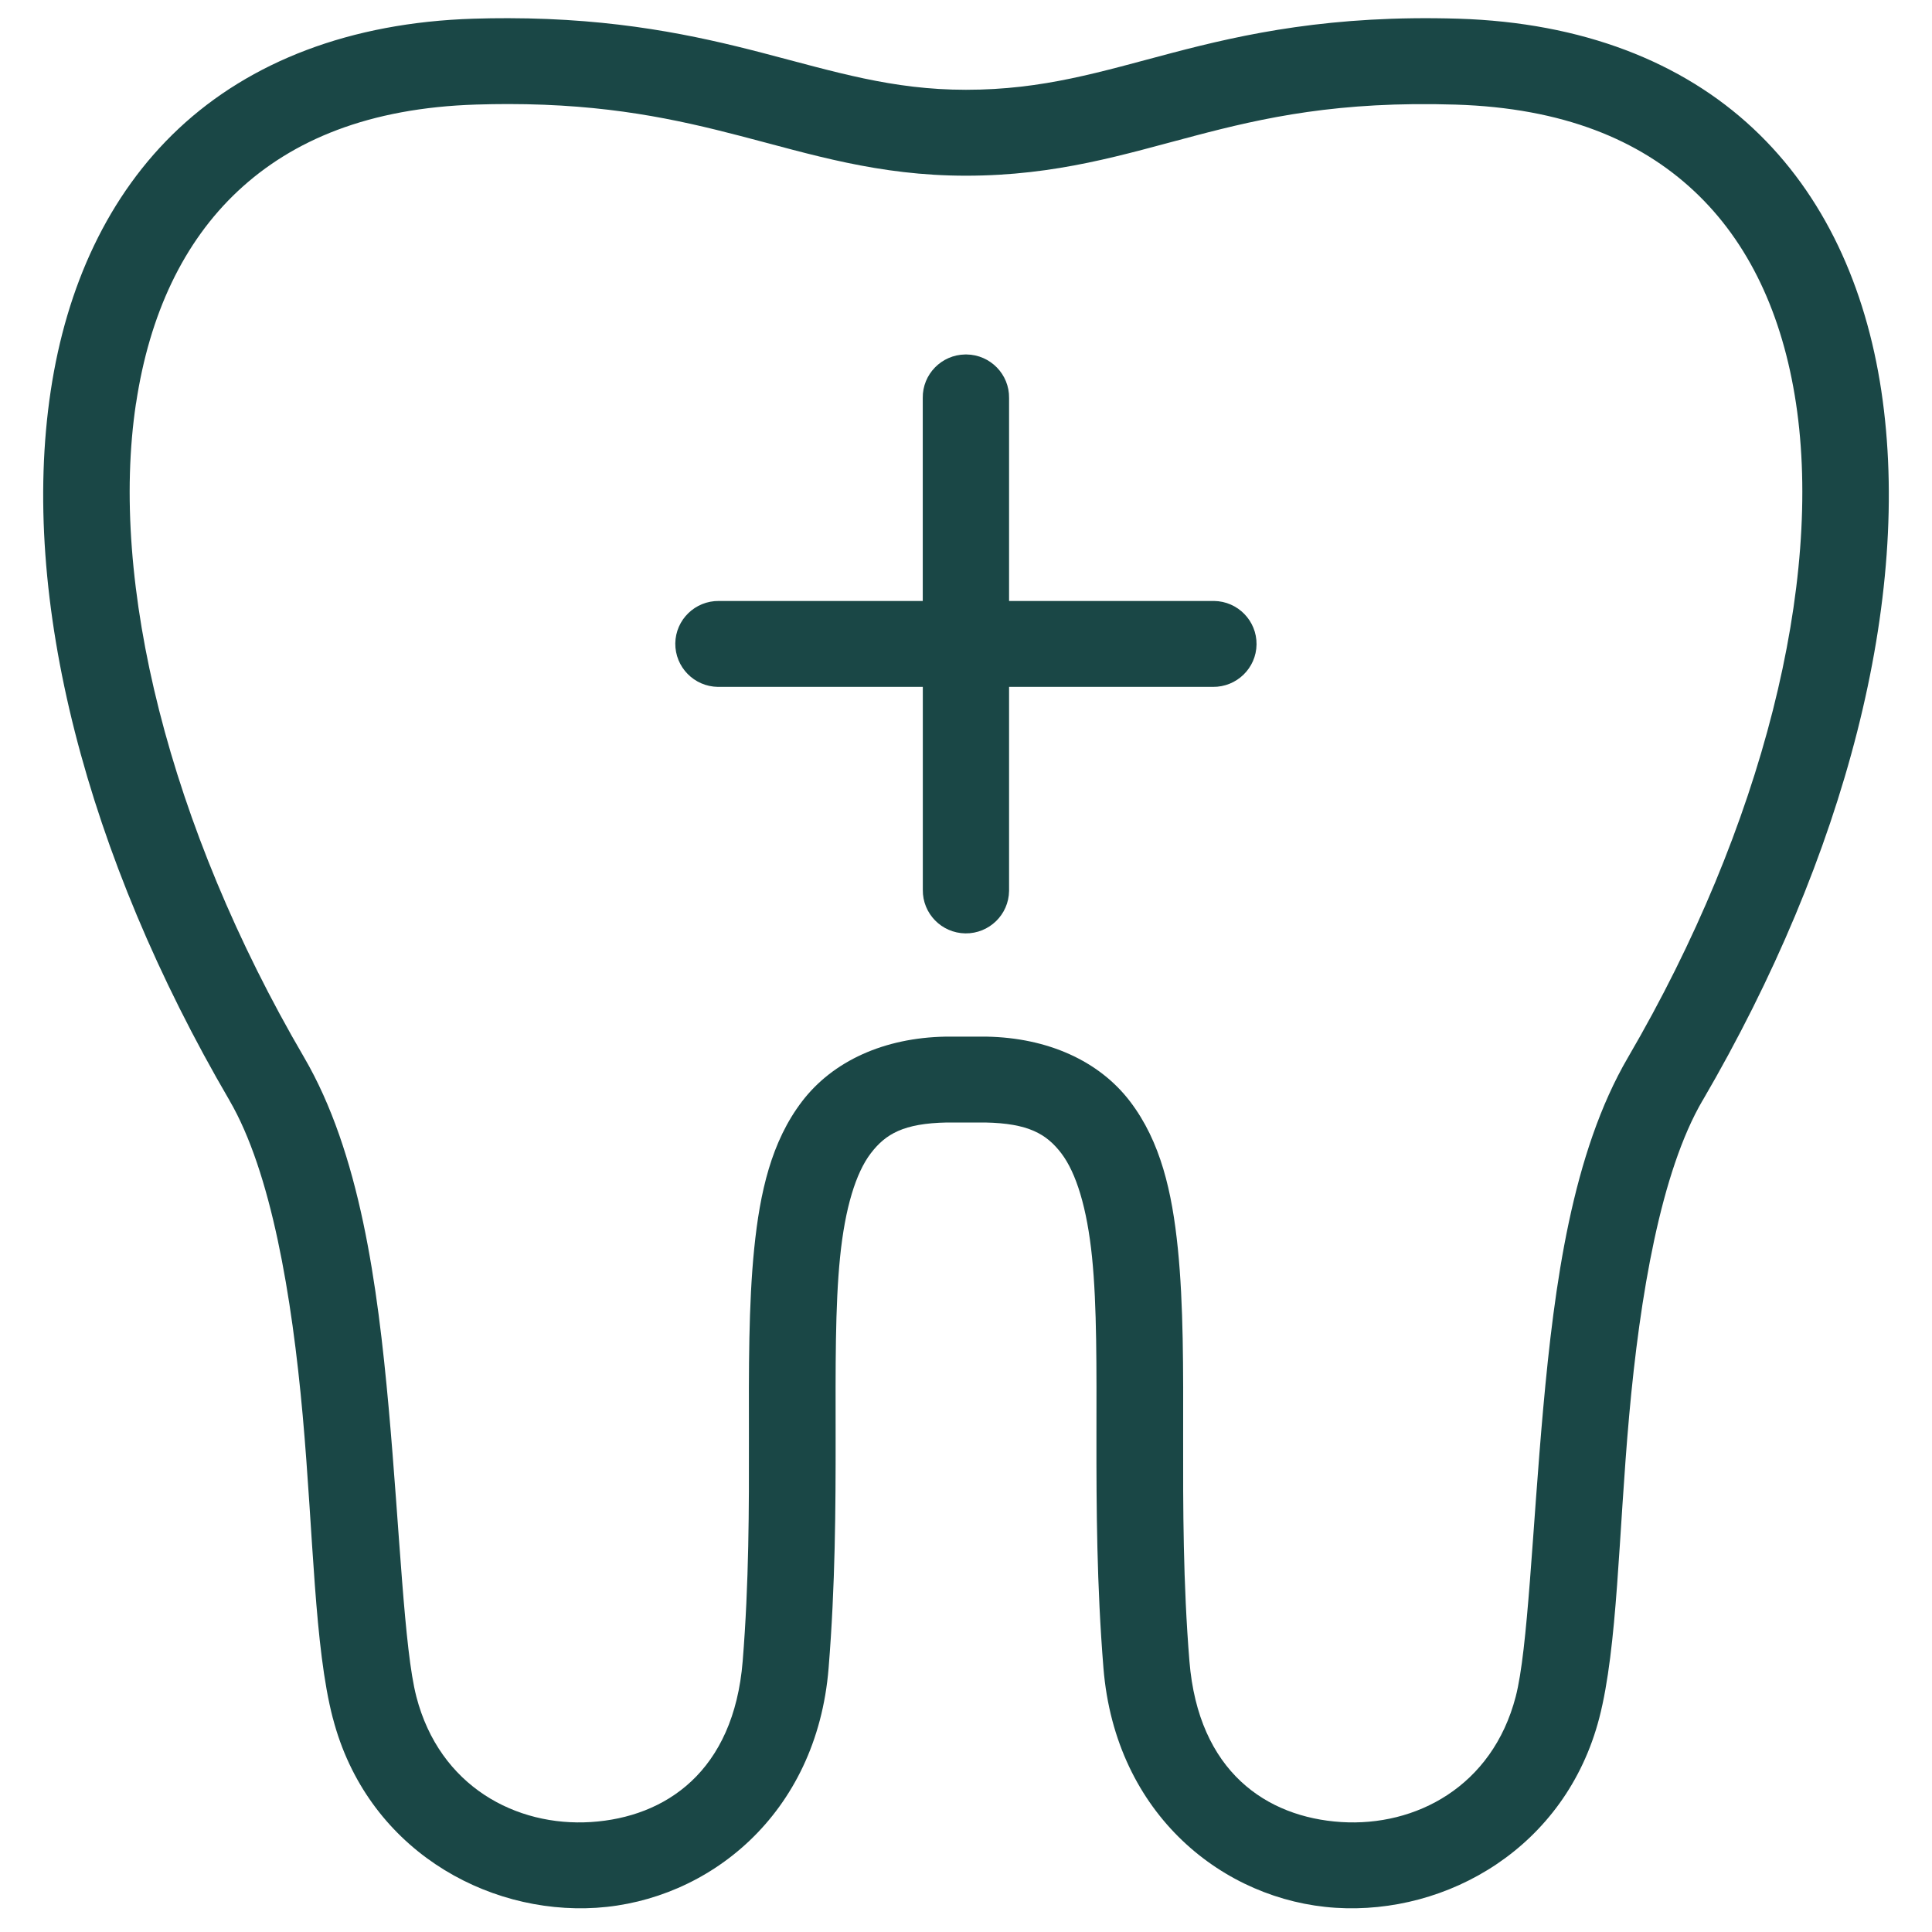
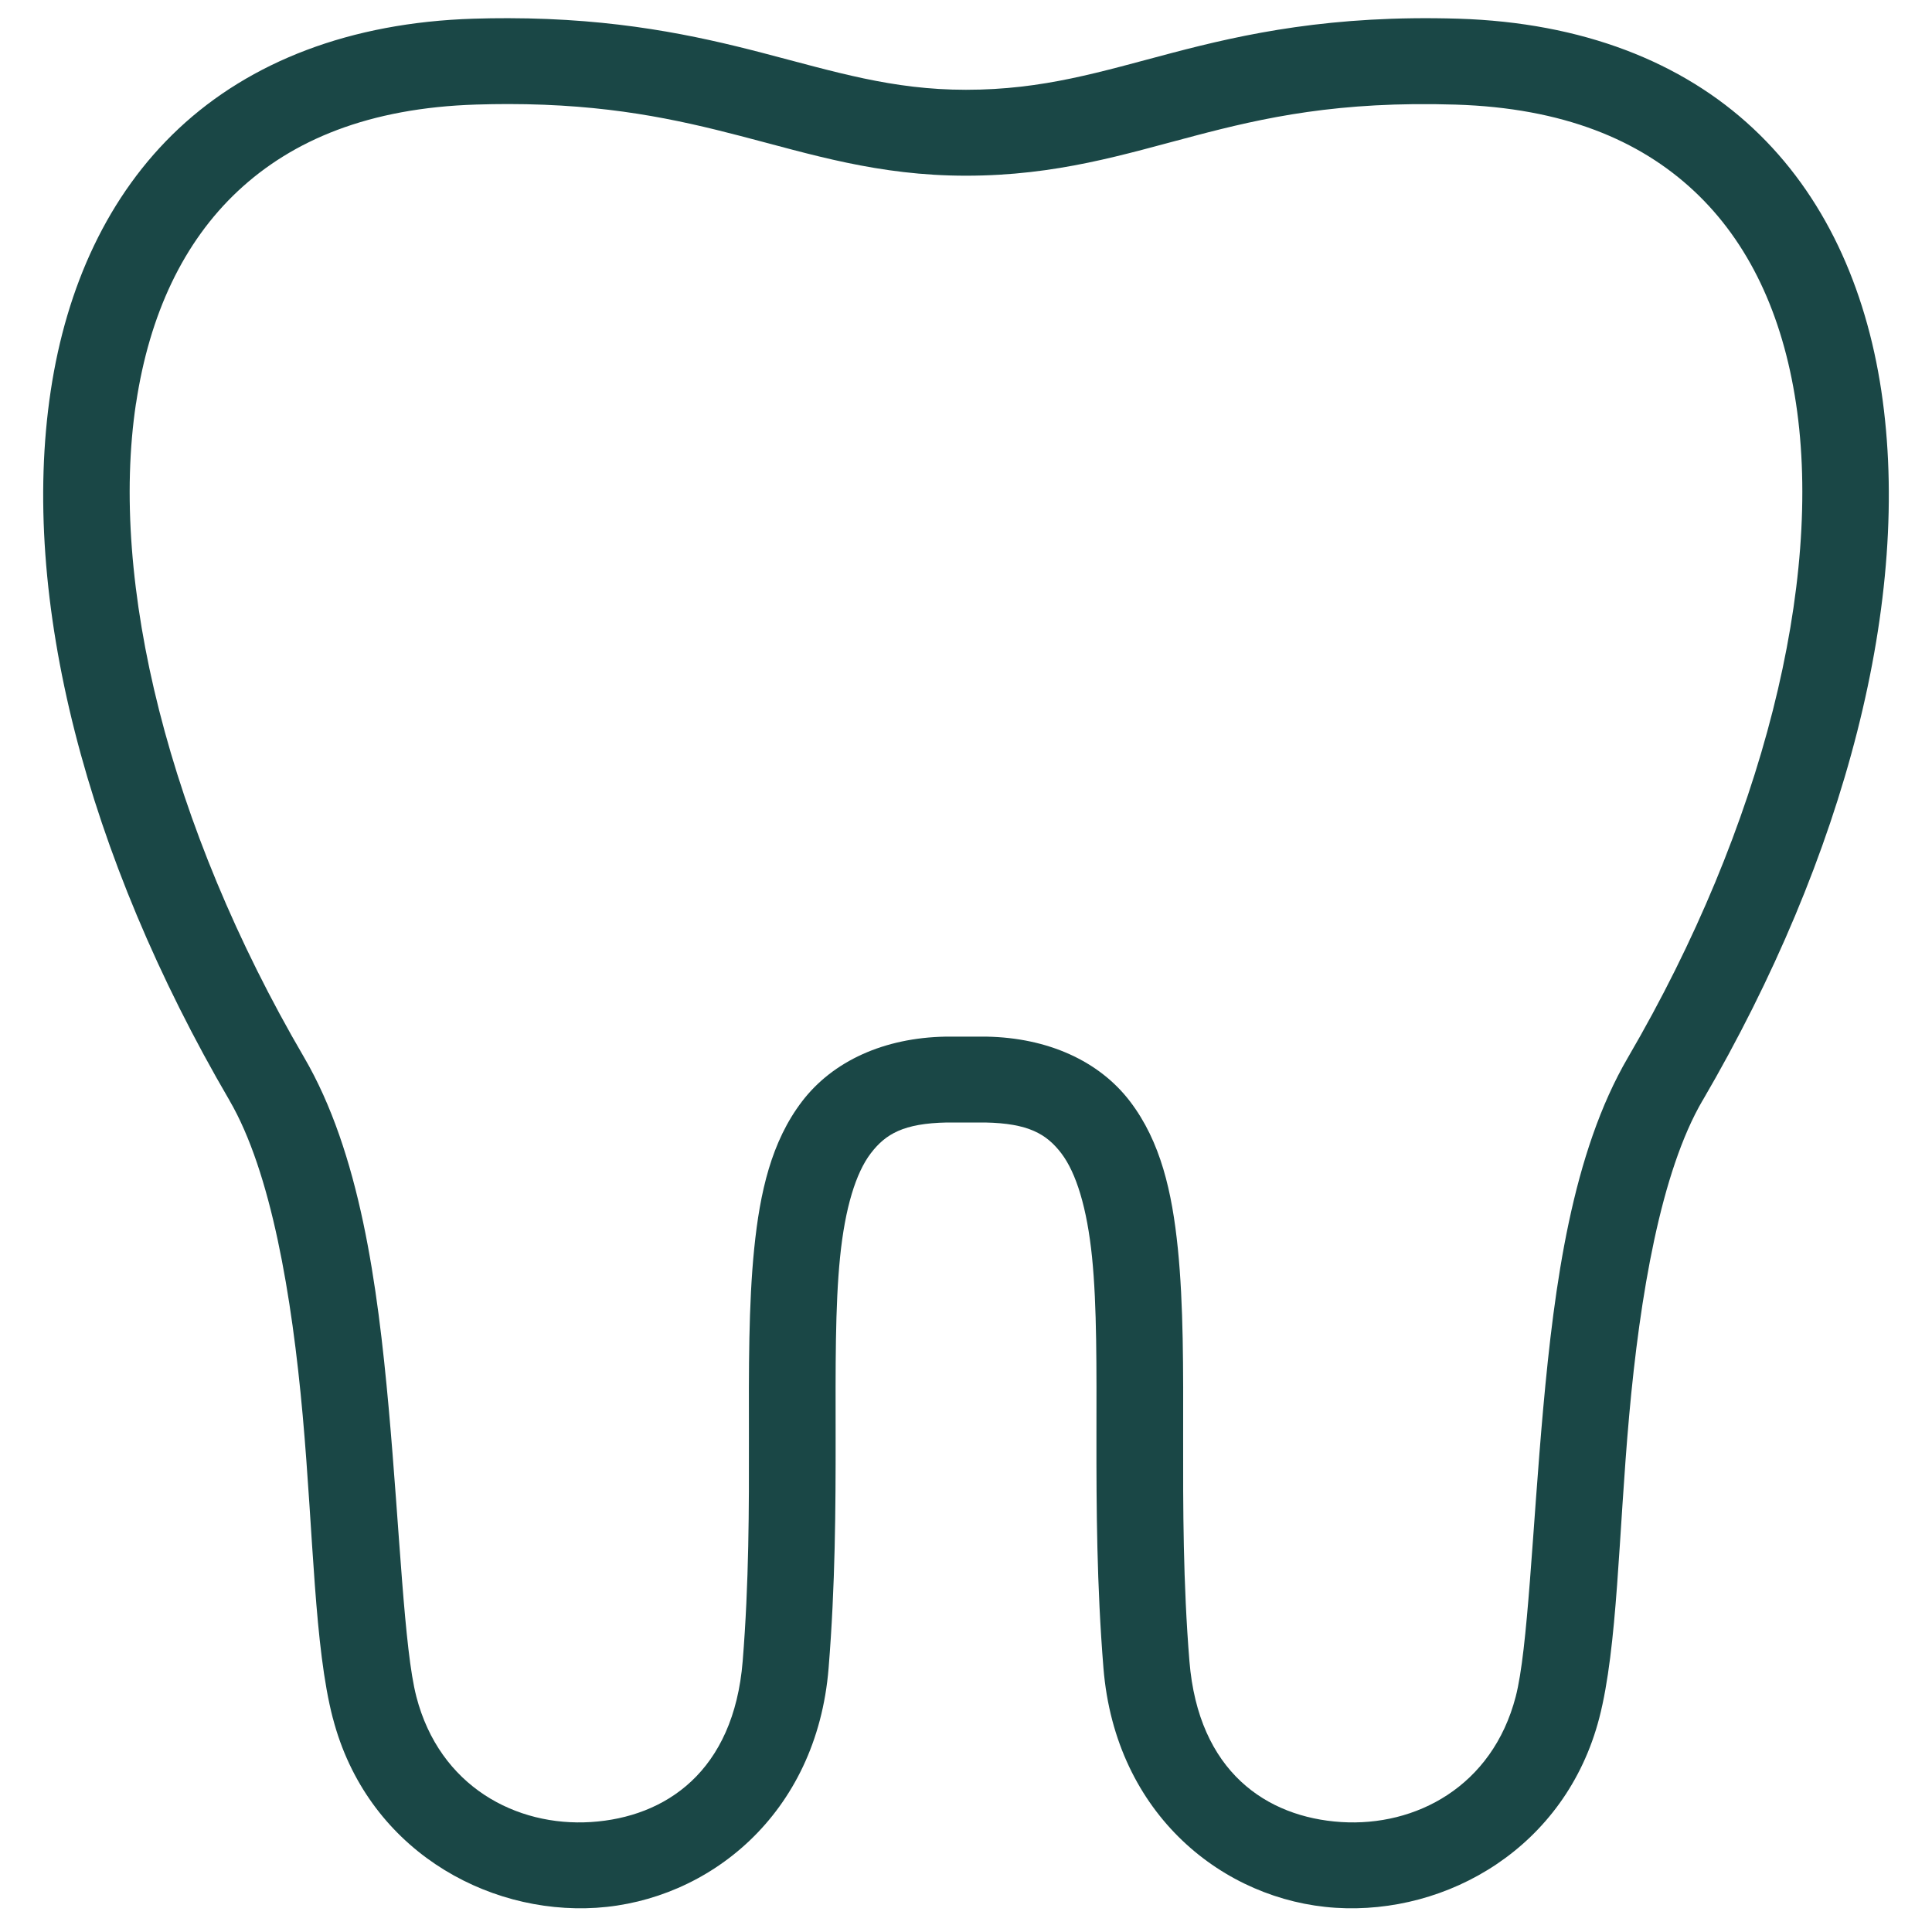
<svg xmlns="http://www.w3.org/2000/svg" width="34" height="34" viewBox="0 0 34 34" fill="none">
  <path d="M4.039 19.367C4.771 20.623 5.138 22.802 5.327 24.909C5.516 27.014 5.531 28.985 5.857 30.236C5.857 30.236 5.858 30.237 5.858 30.237C6.449 32.515 8.533 33.698 10.495 33.574C12.458 33.448 14.373 31.943 14.582 29.356C14.818 26.449 14.608 23.854 14.784 22.123C14.871 21.258 15.062 20.64 15.324 20.297C15.585 19.955 15.902 19.769 16.664 19.754H17.337C18.099 19.769 18.416 19.955 18.678 20.297C18.939 20.64 19.13 21.258 19.218 22.123C19.393 23.855 19.183 26.449 19.419 29.356C19.629 31.943 21.543 33.449 23.505 33.574C25.467 33.699 27.551 32.515 28.144 30.236V30.236C28.468 28.987 28.482 27.015 28.671 24.909C28.86 22.803 29.228 20.623 29.962 19.367L29.963 19.367C32.475 15.064 33.657 10.527 33.108 6.876C32.833 5.051 32.105 3.432 30.852 2.26C29.599 1.087 27.844 0.397 25.668 0.329H25.668C23.436 0.261 21.906 0.595 20.631 0.93C19.357 1.265 18.366 1.58 16.999 1.58C15.699 1.58 14.703 1.265 13.412 0.929C12.242 0.625 10.854 0.323 8.944 0.32C8.746 0.32 8.542 0.322 8.334 0.329H8.333C6.158 0.397 4.402 1.087 3.149 2.259C1.896 3.432 1.168 5.05 0.893 6.876C0.342 10.526 1.525 15.063 4.039 19.366C4.038 19.366 4.038 19.366 4.039 19.367L4.039 19.367ZM2.394 7.1C2.63 5.529 3.228 4.26 4.188 3.361C5.148 2.463 6.494 1.899 8.38 1.84H8.381C8.574 1.834 8.761 1.831 8.942 1.831C10.693 1.832 11.9 2.099 13.028 2.392C14.273 2.715 15.452 3.092 16.998 3.092C18.602 3.092 19.787 2.715 21.018 2.392C22.249 2.068 23.556 1.777 25.62 1.841H25.62C27.507 1.9 28.852 2.463 29.812 3.361C30.773 4.26 31.37 5.529 31.607 7.1C32.08 10.242 31.031 14.53 28.651 18.607L28.651 18.607C27.666 20.292 27.355 22.605 27.159 24.774C26.964 26.944 26.889 29.031 26.674 29.858V29.858C26.262 31.442 24.913 32.148 23.602 32.065C22.29 31.981 21.09 31.179 20.932 29.234C20.708 26.475 20.929 23.955 20.728 21.971C20.627 20.98 20.427 20.09 19.885 19.381C19.343 18.672 18.442 18.263 17.362 18.243H17.348H16.654H16.639C15.559 18.263 14.659 18.672 14.116 19.381C13.574 20.09 13.374 20.98 13.273 21.971C13.072 23.955 13.293 26.475 13.07 29.234C12.912 31.179 11.71 31.981 10.399 32.065C9.087 32.148 7.738 31.443 7.327 29.858C7.327 29.858 7.327 29.857 7.327 29.857C7.112 29.032 7.035 26.944 6.84 24.774C6.644 22.605 6.334 20.292 5.351 18.607L5.351 18.607C2.968 14.529 1.92 10.242 2.393 7.1L2.394 7.1Z" fill="#1A4746" />
-   <path d="M12.634 12.088H12.653H16.24V15.66C16.235 16.078 16.57 16.42 16.989 16.426C17.408 16.431 17.752 16.097 17.758 15.679V15.66V12.088H21.344C21.763 12.093 22.108 11.759 22.113 11.341C22.118 10.924 21.783 10.581 21.364 10.576H21.344H17.758V7.004C17.764 6.587 17.428 6.243 17.009 6.238H16.987C16.568 6.244 16.233 6.587 16.239 7.004V10.576H12.653C12.233 10.571 11.89 10.905 11.884 11.322C11.88 11.74 12.215 12.082 12.634 12.088L12.634 12.088Z" fill="#1A4746" />
</svg>